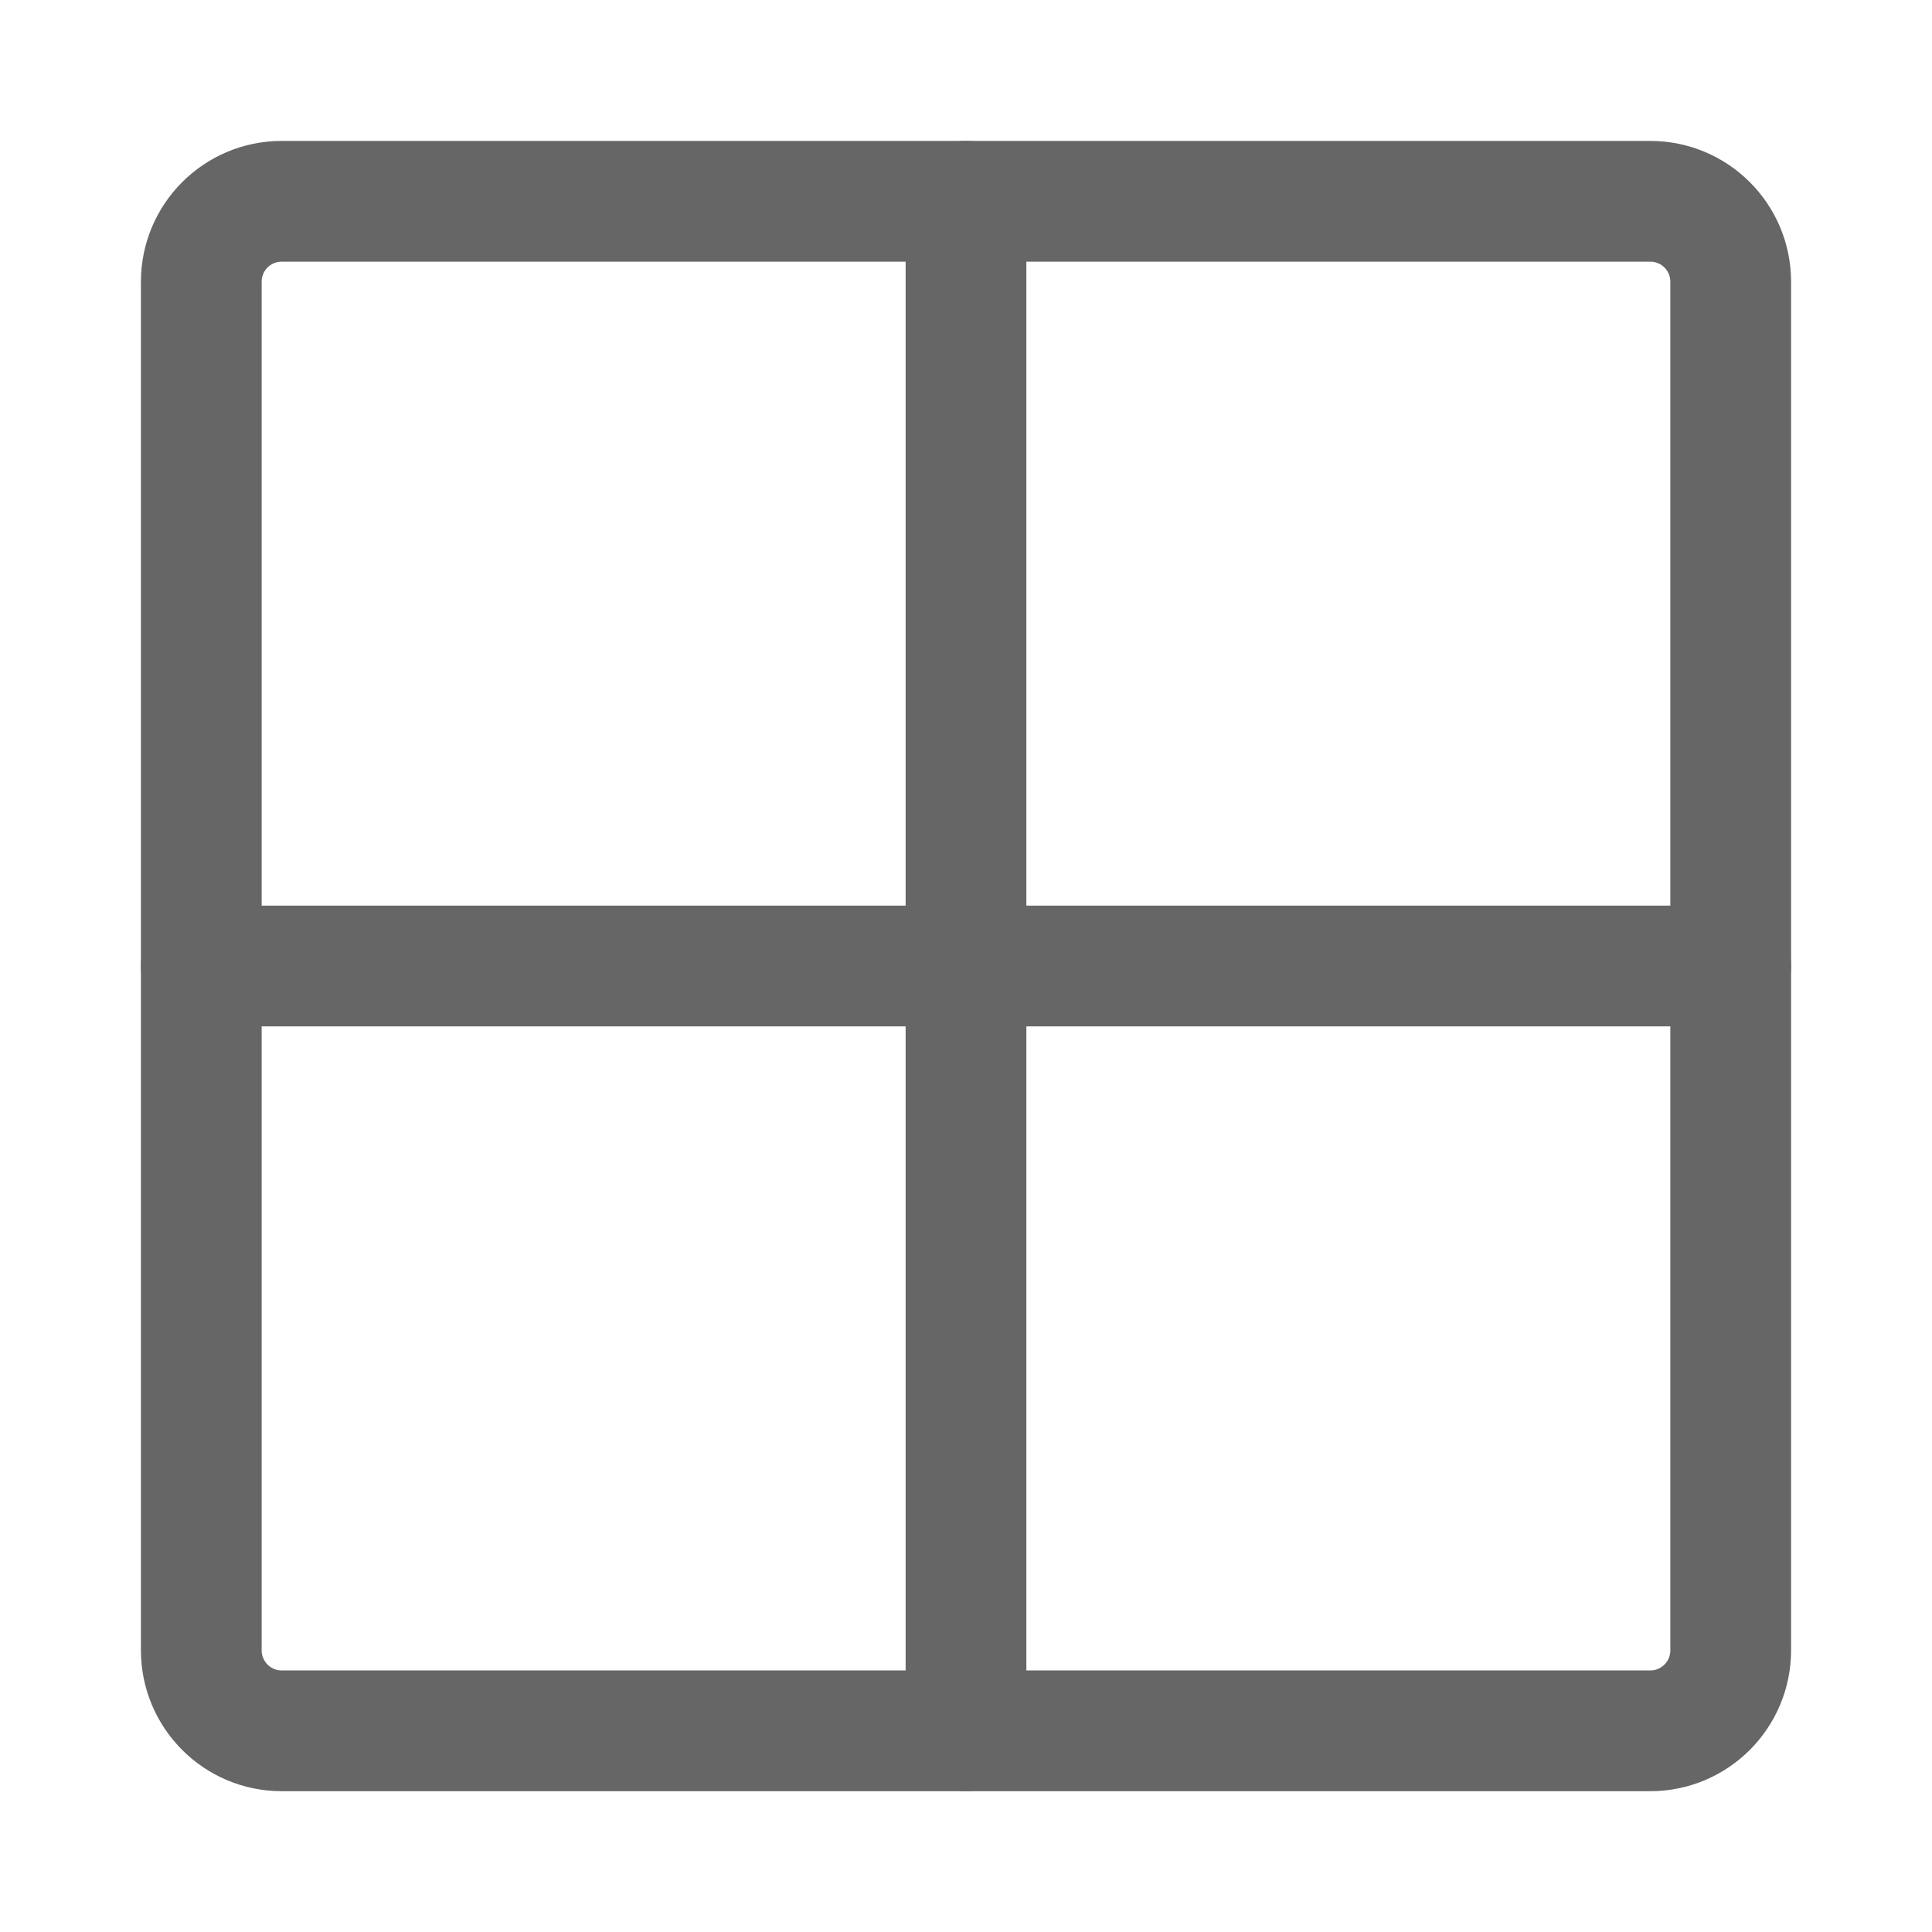
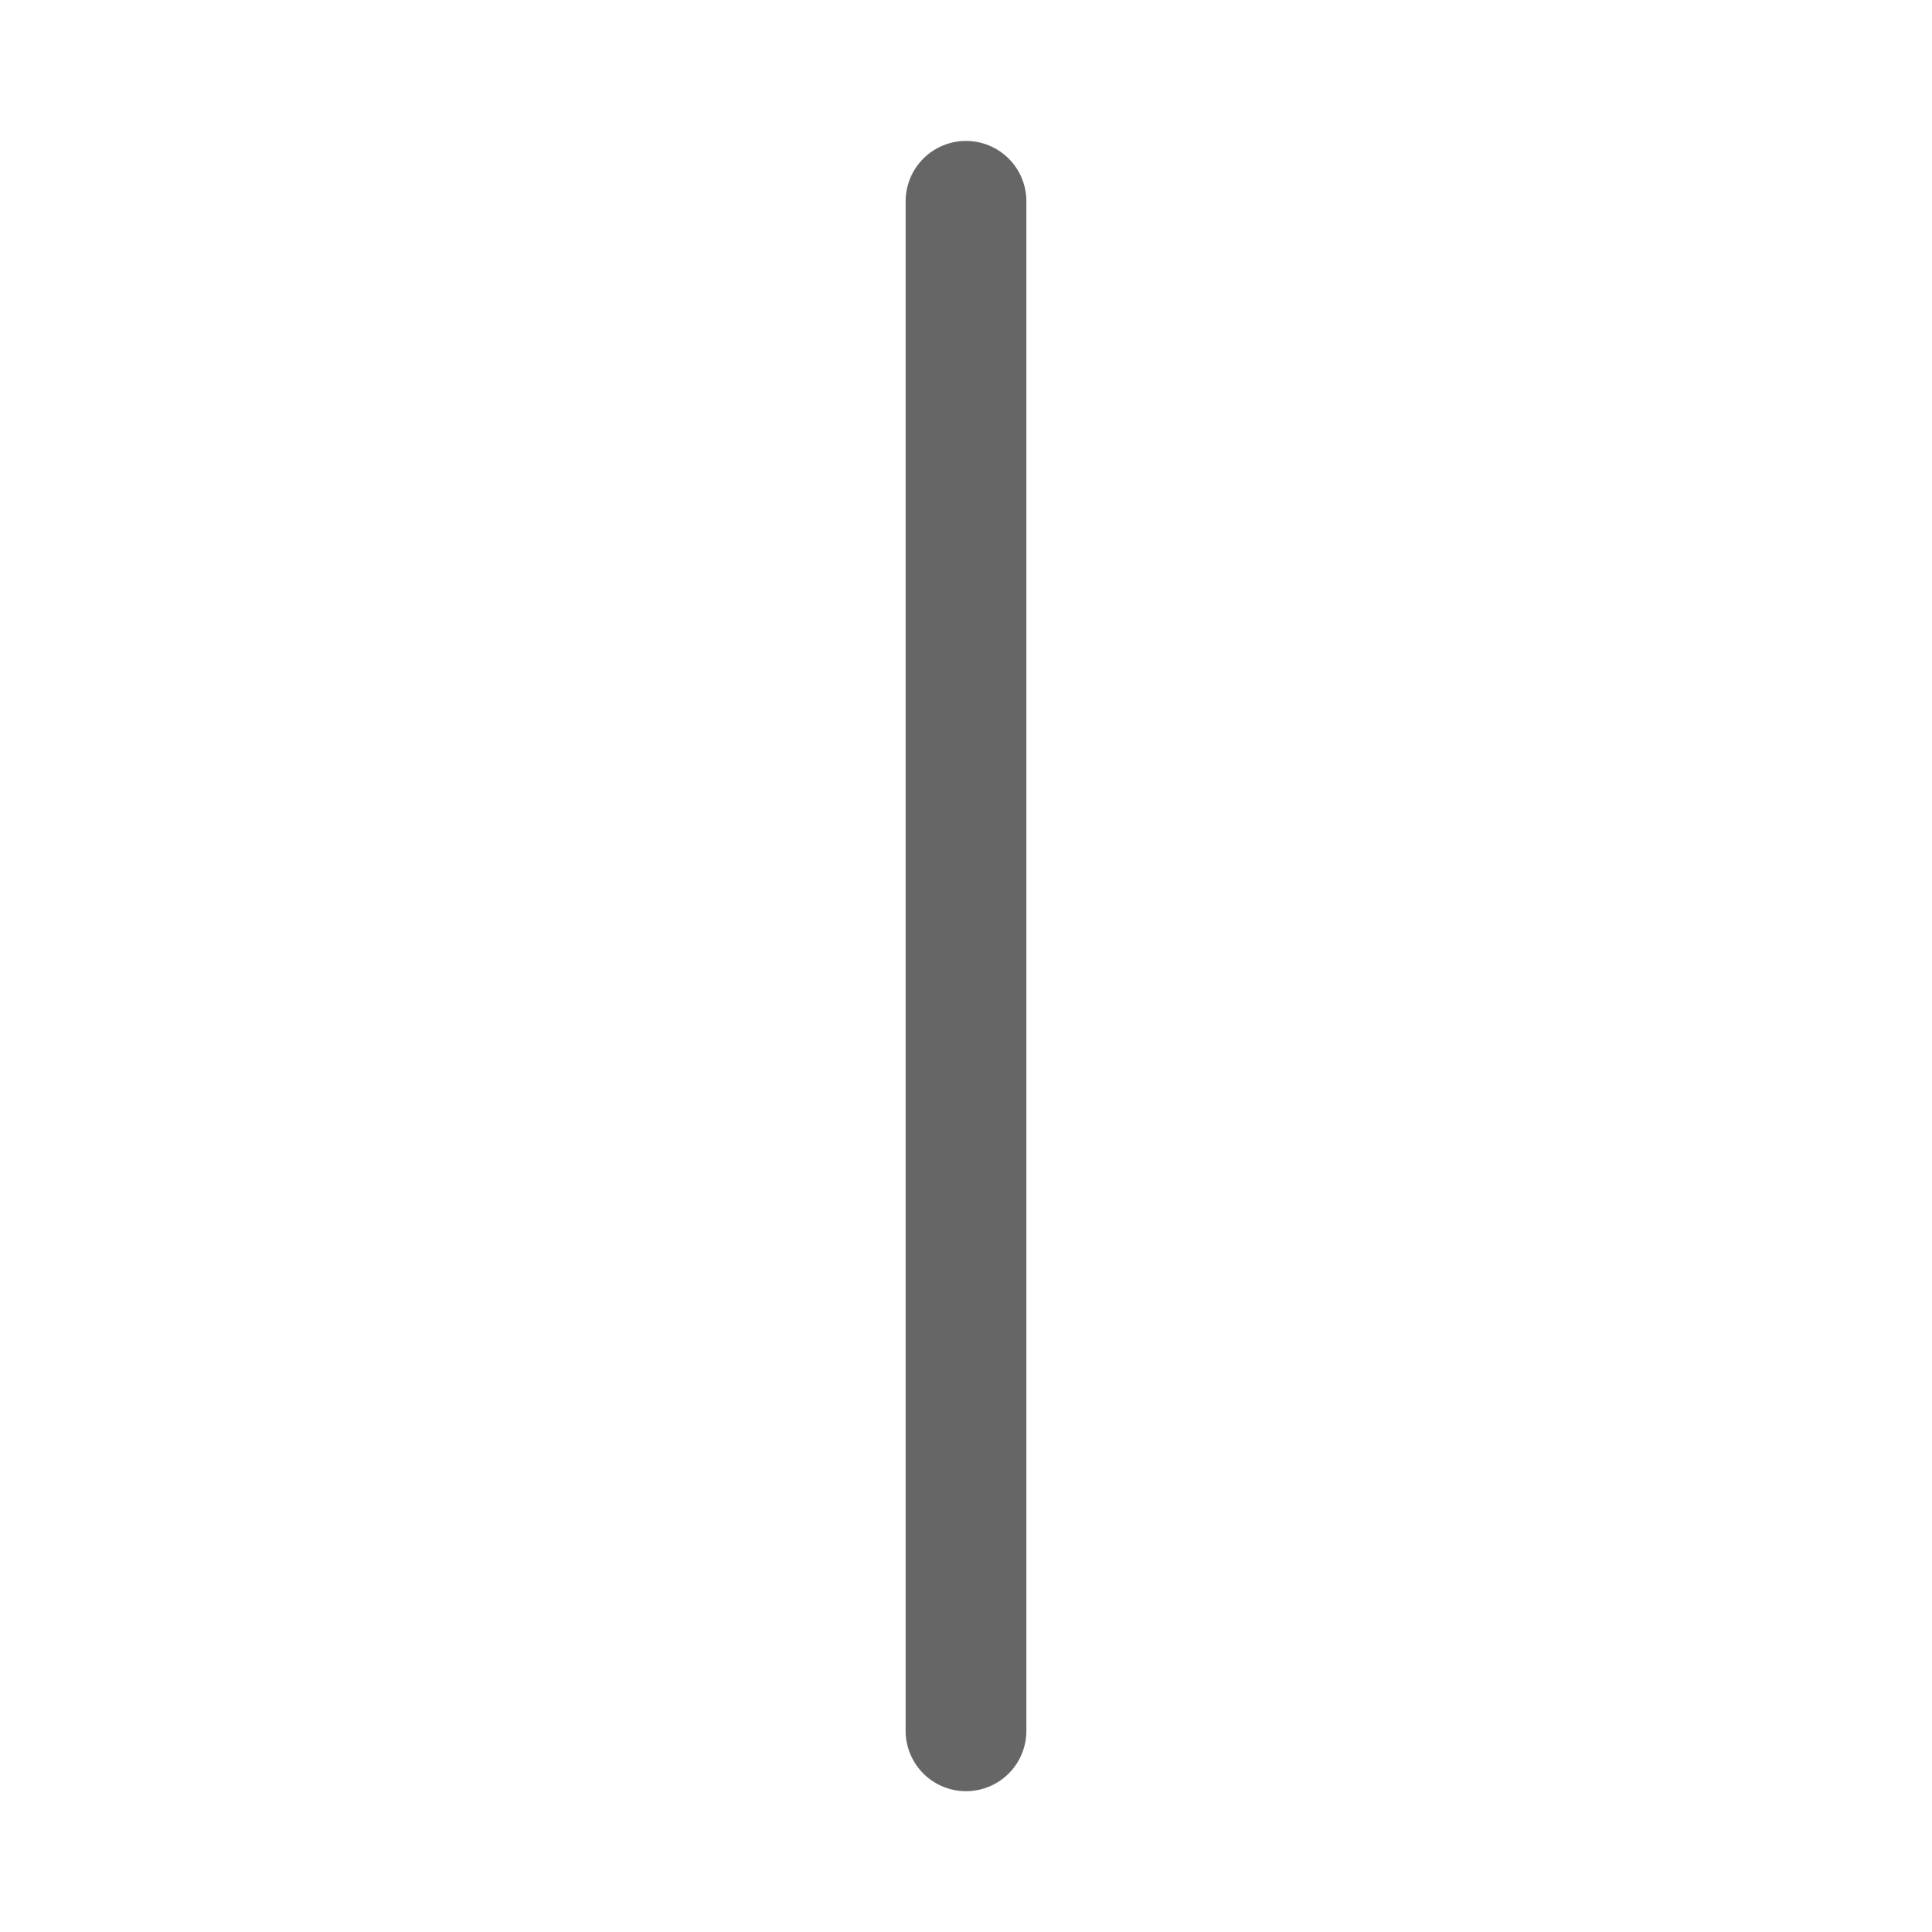
<svg xmlns="http://www.w3.org/2000/svg" width="16" height="16" viewBox="0 0 16 16" fill="none">
-   <path d="M13.666 1.667H2.333C1.965 1.667 1.667 1.965 1.667 2.334V13.667C1.667 14.035 1.965 14.334 2.333 14.334H13.666C14.035 14.334 14.333 14.035 14.333 13.667V2.334C14.333 1.965 14.035 1.667 13.666 1.667Z" stroke="#666666" stroke-linecap="round" stroke-linejoin="round" />
  <path d="M8 1.667V14.334" stroke="#666666" stroke-linecap="round" stroke-linejoin="round" />
-   <path d="M1.667 8H14.333" stroke="#666666" stroke-linecap="round" stroke-linejoin="round" />
</svg>